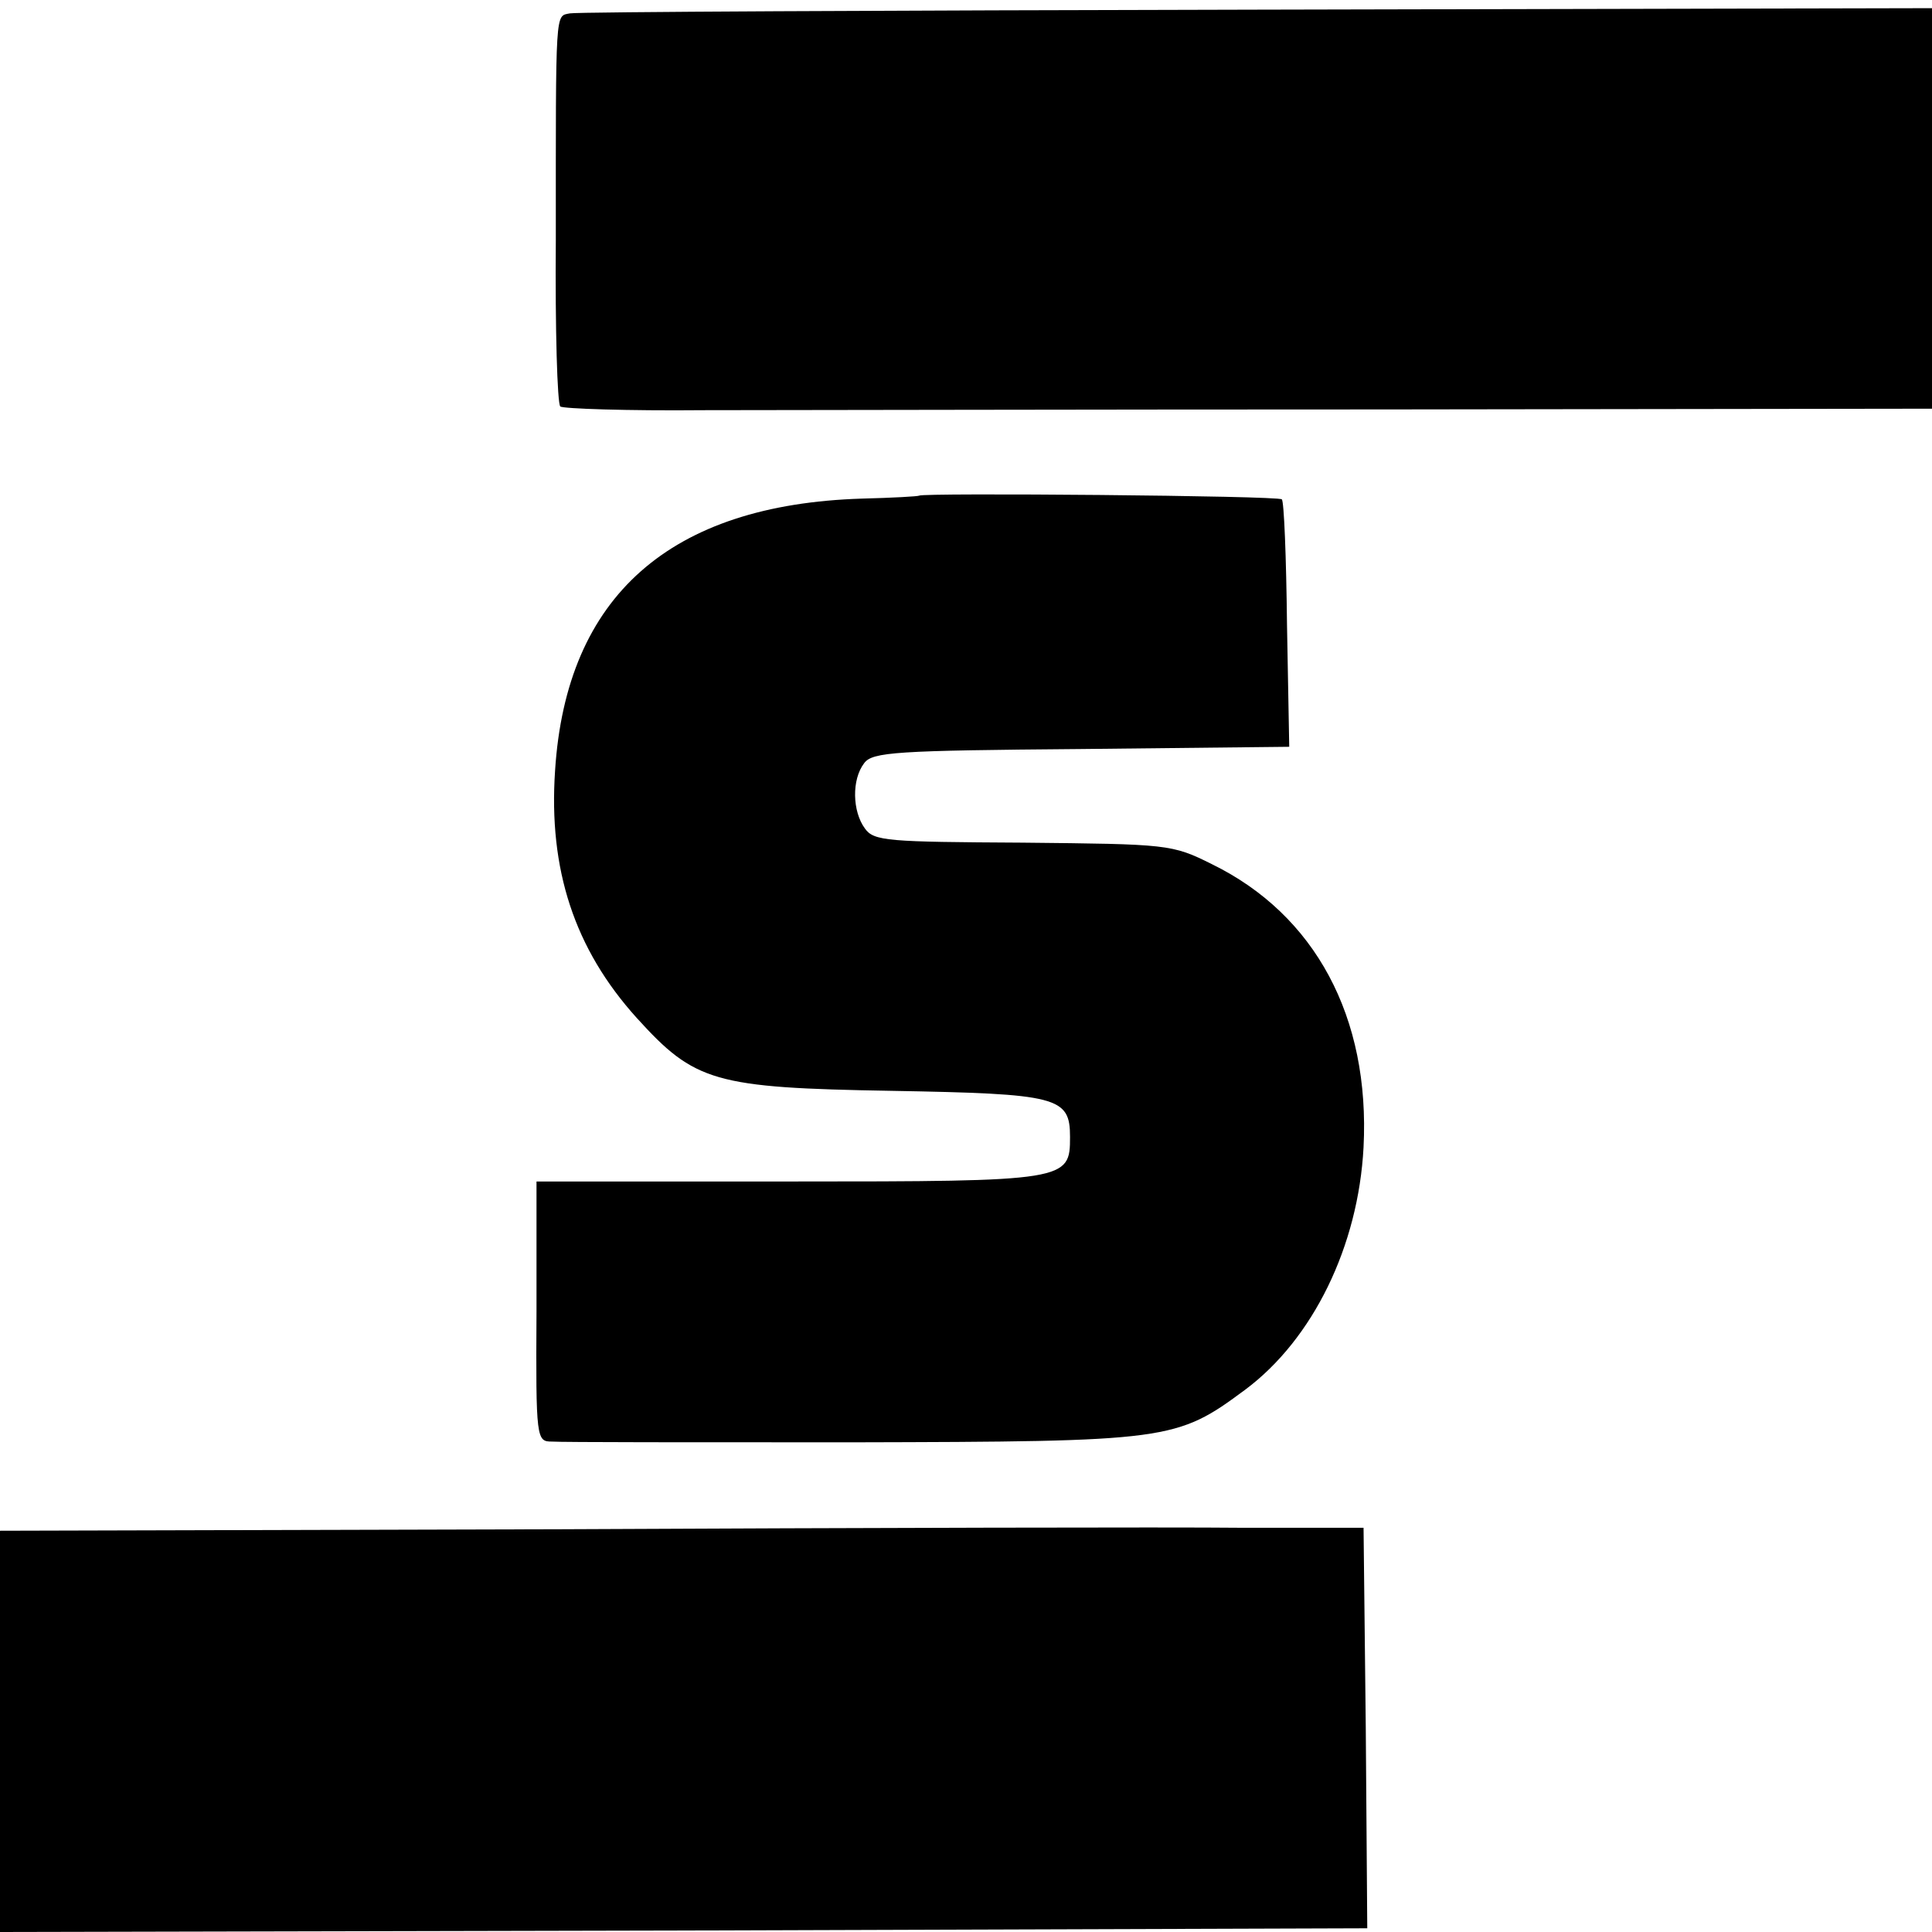
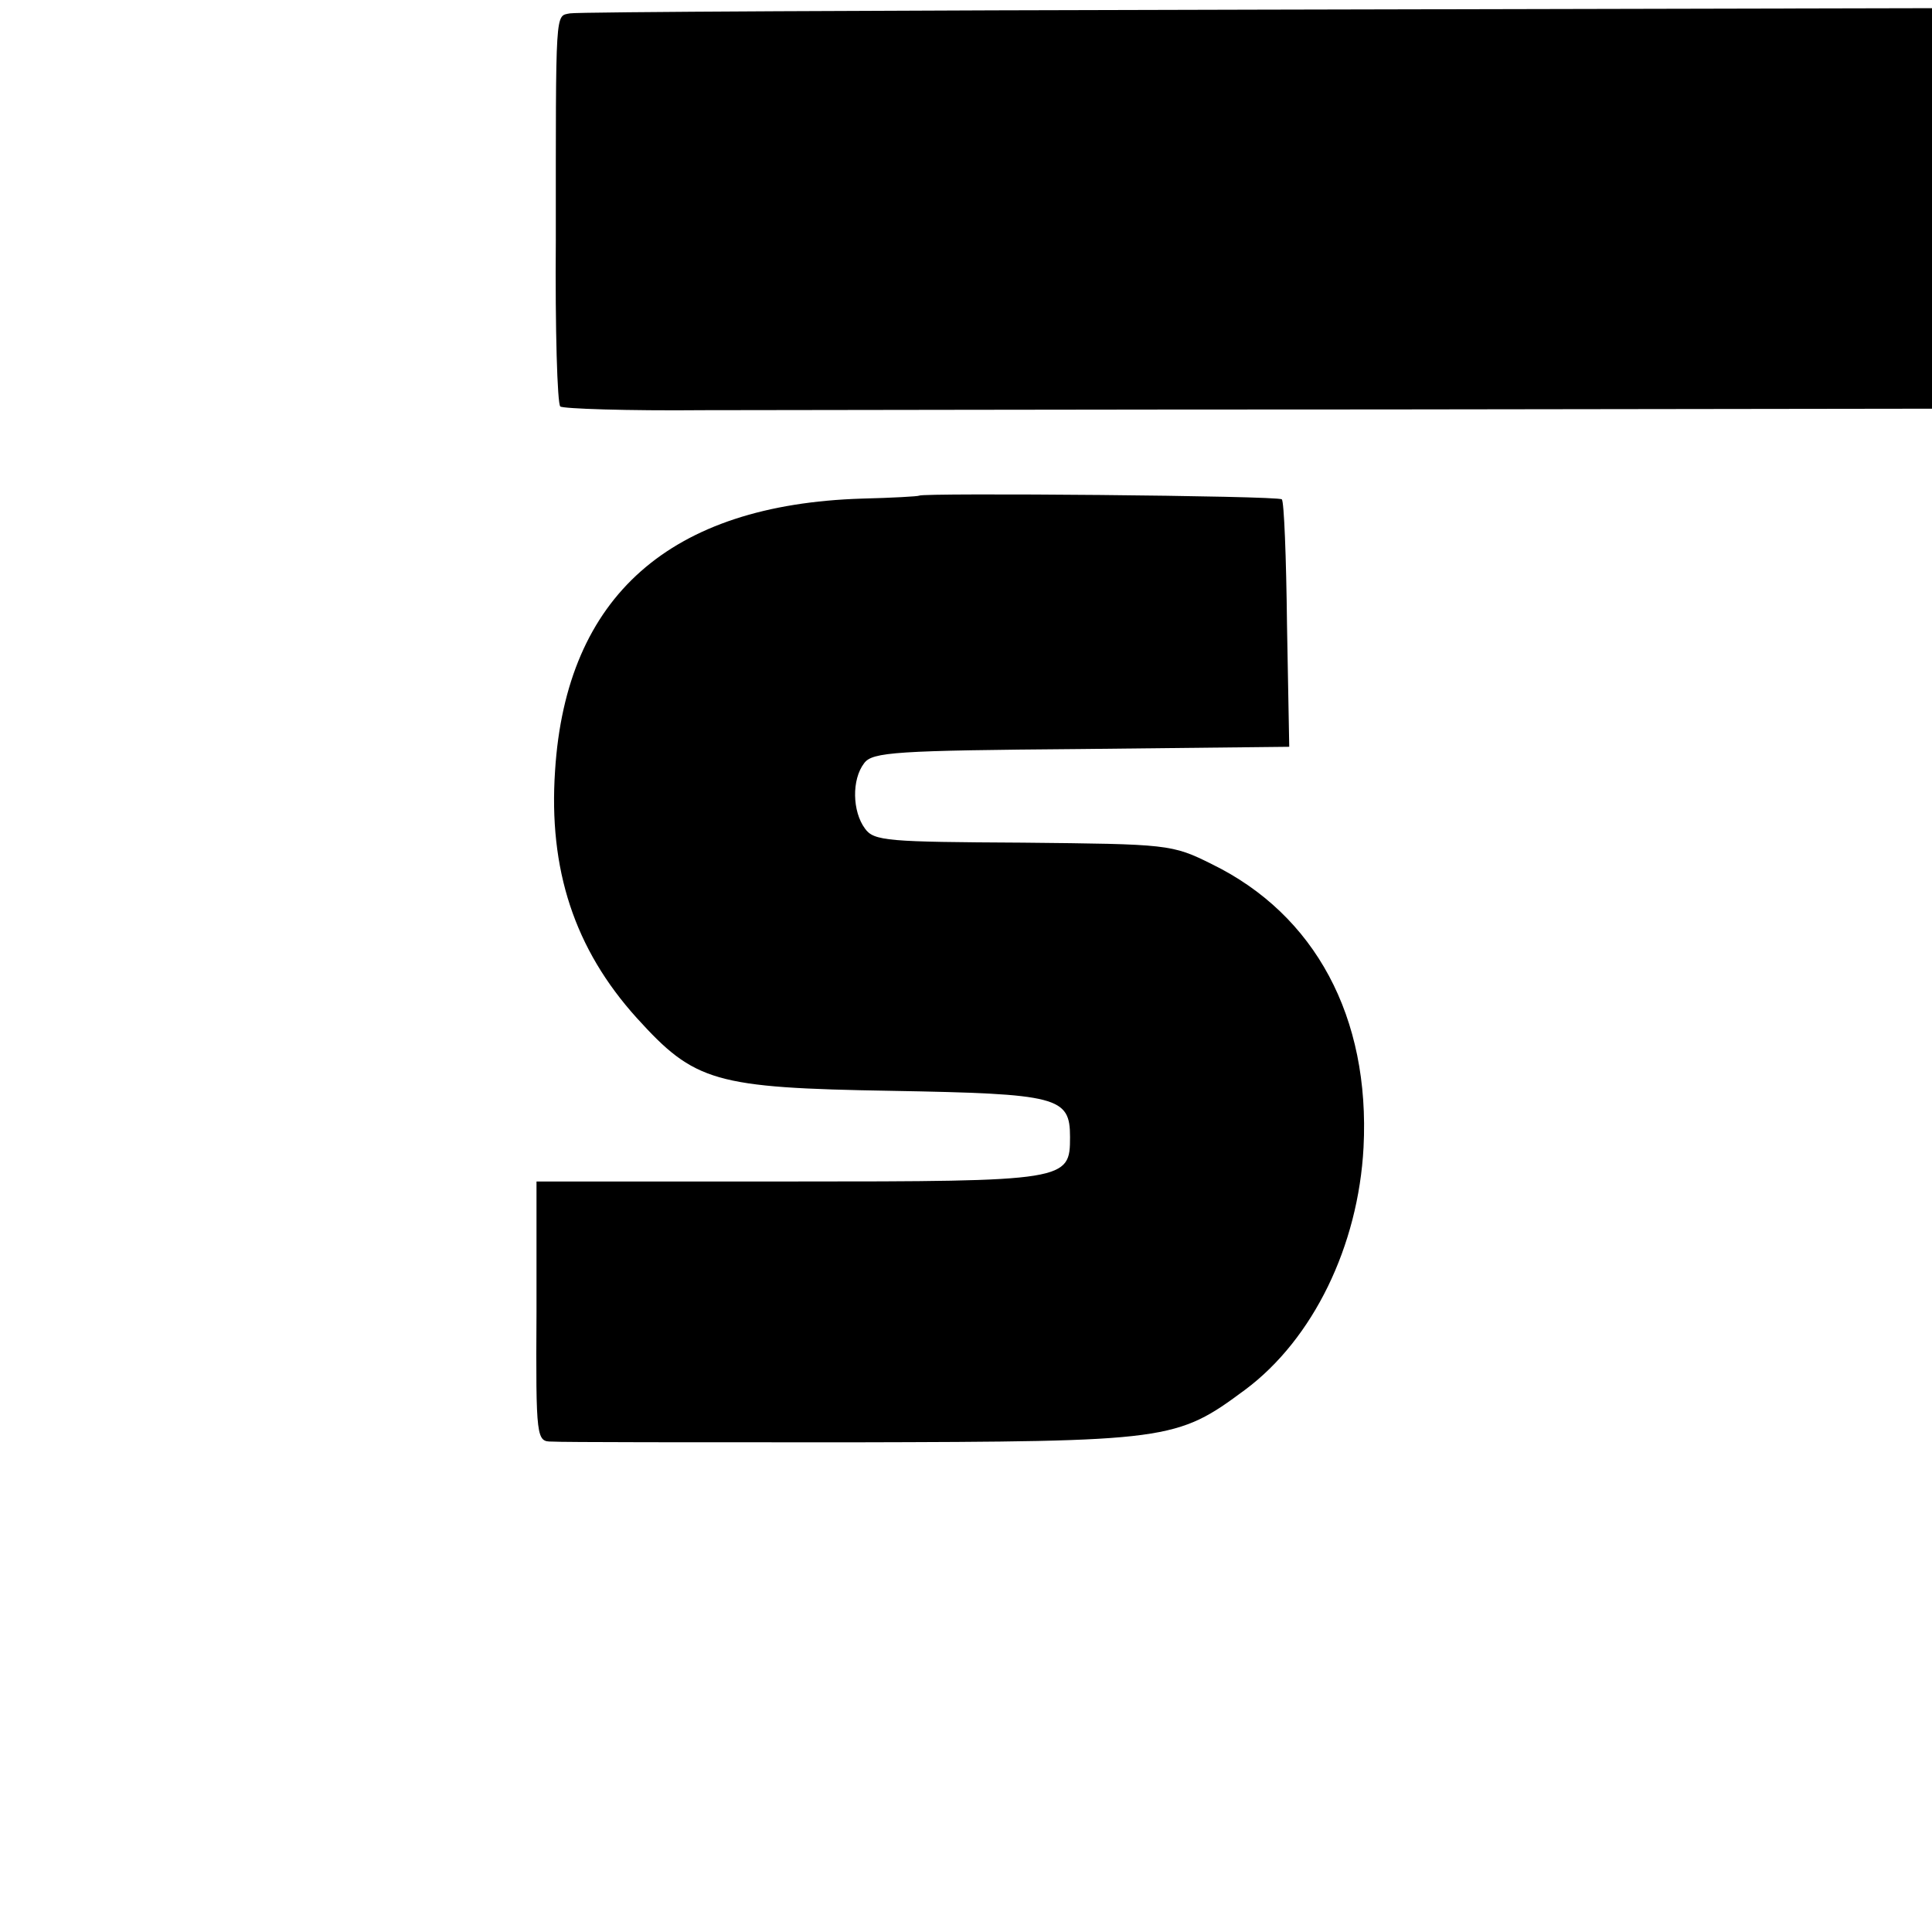
<svg xmlns="http://www.w3.org/2000/svg" version="1.0" width="260pt" height="260pt" viewBox="0 0 260 260" preserveAspectRatio="xMidYMid meet">
  <g transform="translate(0,260) scale(0.1,-0.1)" fill="#000000" stroke="none">
    <path d="M767 2582 c-20 -4 -19 9 -19 -305 -1 -120 2 -220 6 -224 3 -3 90 -6 193 -5 104 0 518 1 921 1 l732 1 0 269 0 270 -908 -2 c-500 -1 -916 -3 -925 -5z" />
    <path d="M1237 1933 c-1 -1 -36 -3 -77 -4 -258 -8 -398 -131 -413 -366 -9 -133 26 -240 110 -333 78 -86 104 -94 343 -98 224 -4 240 -8 240 -62 0 -59 -3 -60 -377 -60 l-341 0 0 -175 c-1 -173 0 -175 21 -175 12 -1 194 -1 404 -1 427 1 436 2 529 71 91 68 152 193 159 326 9 175 -65 313 -204 381 -54 27 -59 27 -255 29 -181 1 -200 2 -212 19 -17 23 -18 66 -1 88 11 15 43 17 292 19 l280 3 -3 164 c-1 91 -4 167 -7 169 -4 5 -484 9 -488 5z" />
-     <path d="M752 542 l-752 -2 0 -270 0 -270 920 2 920 3 -2 269 -3 270 -165 0 c-91 1 -504 0 -918 -2z" />
  </g>
</svg>